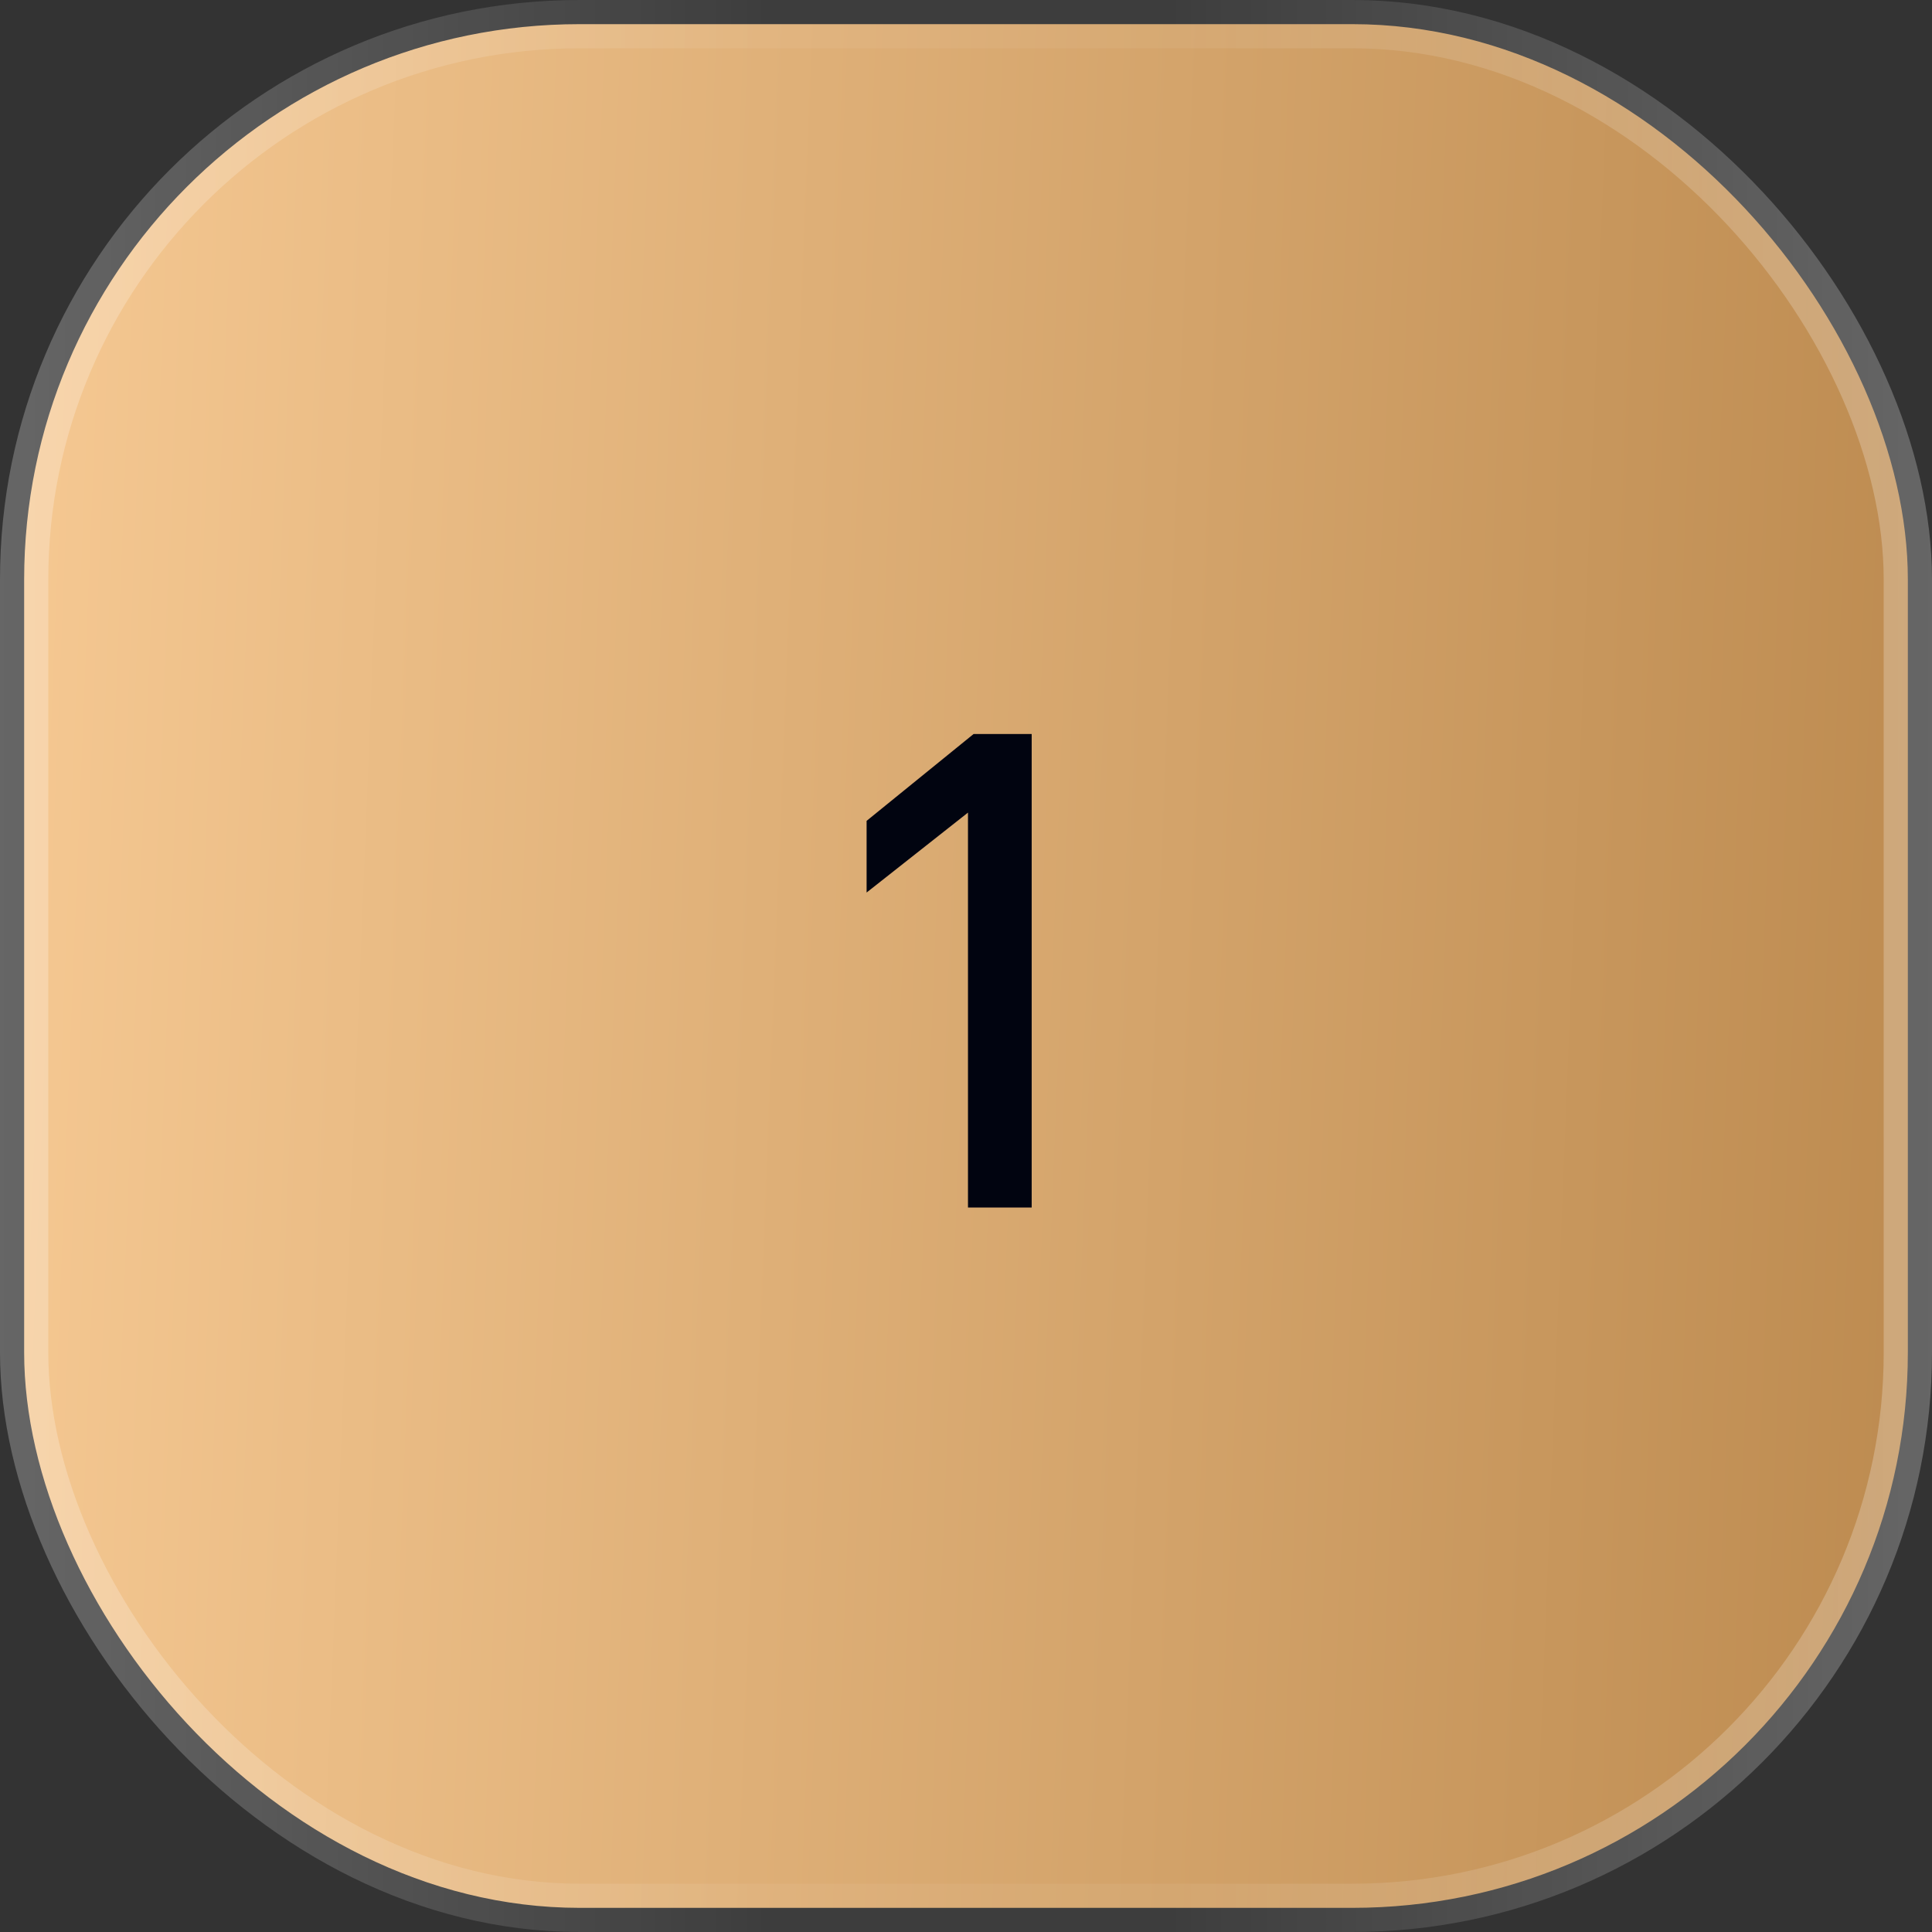
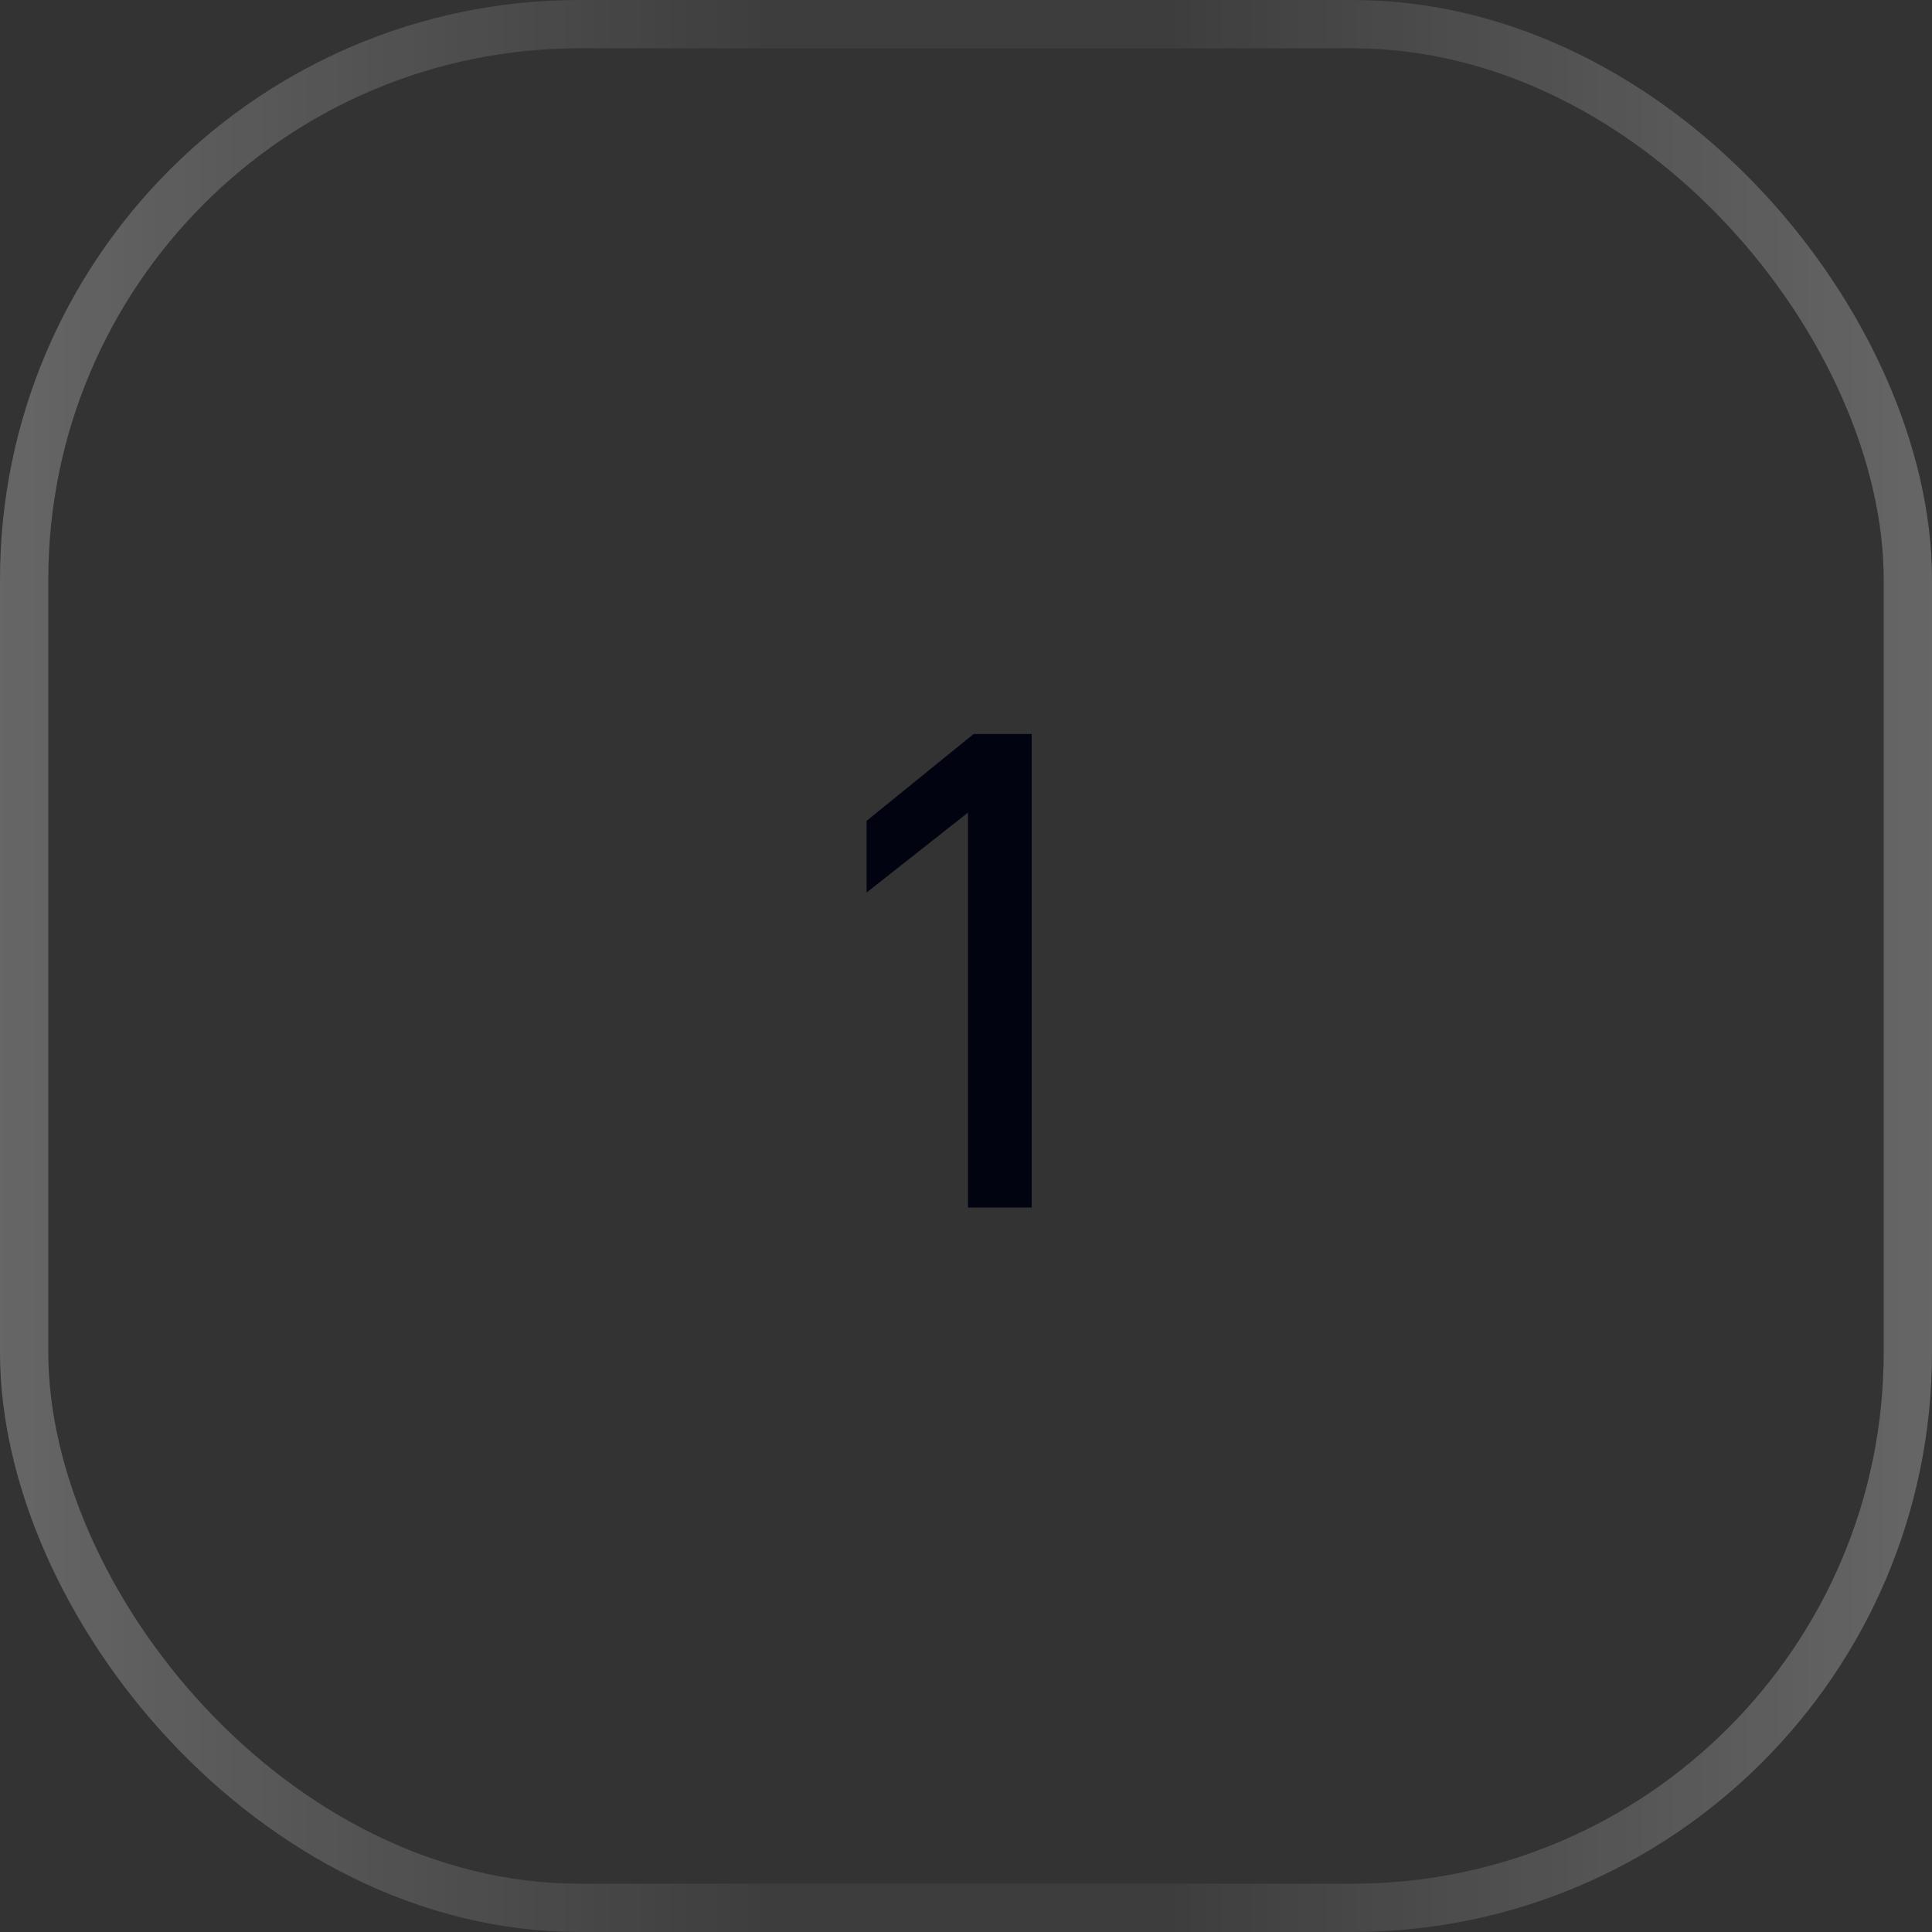
<svg xmlns="http://www.w3.org/2000/svg" width="40" height="40" viewBox="0 0 40 40" fill="none">
  <rect x="0" y="0" width="40" height="40" fill="#333333" stroke="none" />
-   <rect x="0.5" y="0.5" width="39" height="39" rx="11.5" fill="url(#paint0_linear_113_328)" />
  <rect x="0.5" y="0.5" width="39" height="39" rx="11.5" stroke="url(#paint1_linear_113_328)" />
  <path d="M20.041 16.824L17.942 18.479V16.995L20.157 15.197H21.36V25H20.041V16.824Z" fill="#010410" />
  <defs>
    <linearGradient id="paint0_linear_113_328" x1="0" y1="0" x2="41.533" y2="1.661" gradientUnits="userSpaceOnUse">
      <stop stop-color="#F6C993" />
      <stop offset="1" stop-color="#BC8A4F" />
    </linearGradient>
    <linearGradient id="paint1_linear_113_328" x1="40" y1="20" x2="0" y2="20" gradientUnits="userSpaceOnUse">
      <stop stop-color="white" stop-opacity="0.25" />
      <stop offset="0.397" stop-color="white" stop-opacity="0.05" />
      <stop offset="0.6" stop-color="white" stop-opacity="0.05" />
      <stop offset="1" stop-color="white" stop-opacity="0.25" />
    </linearGradient>
  </defs>
</svg>